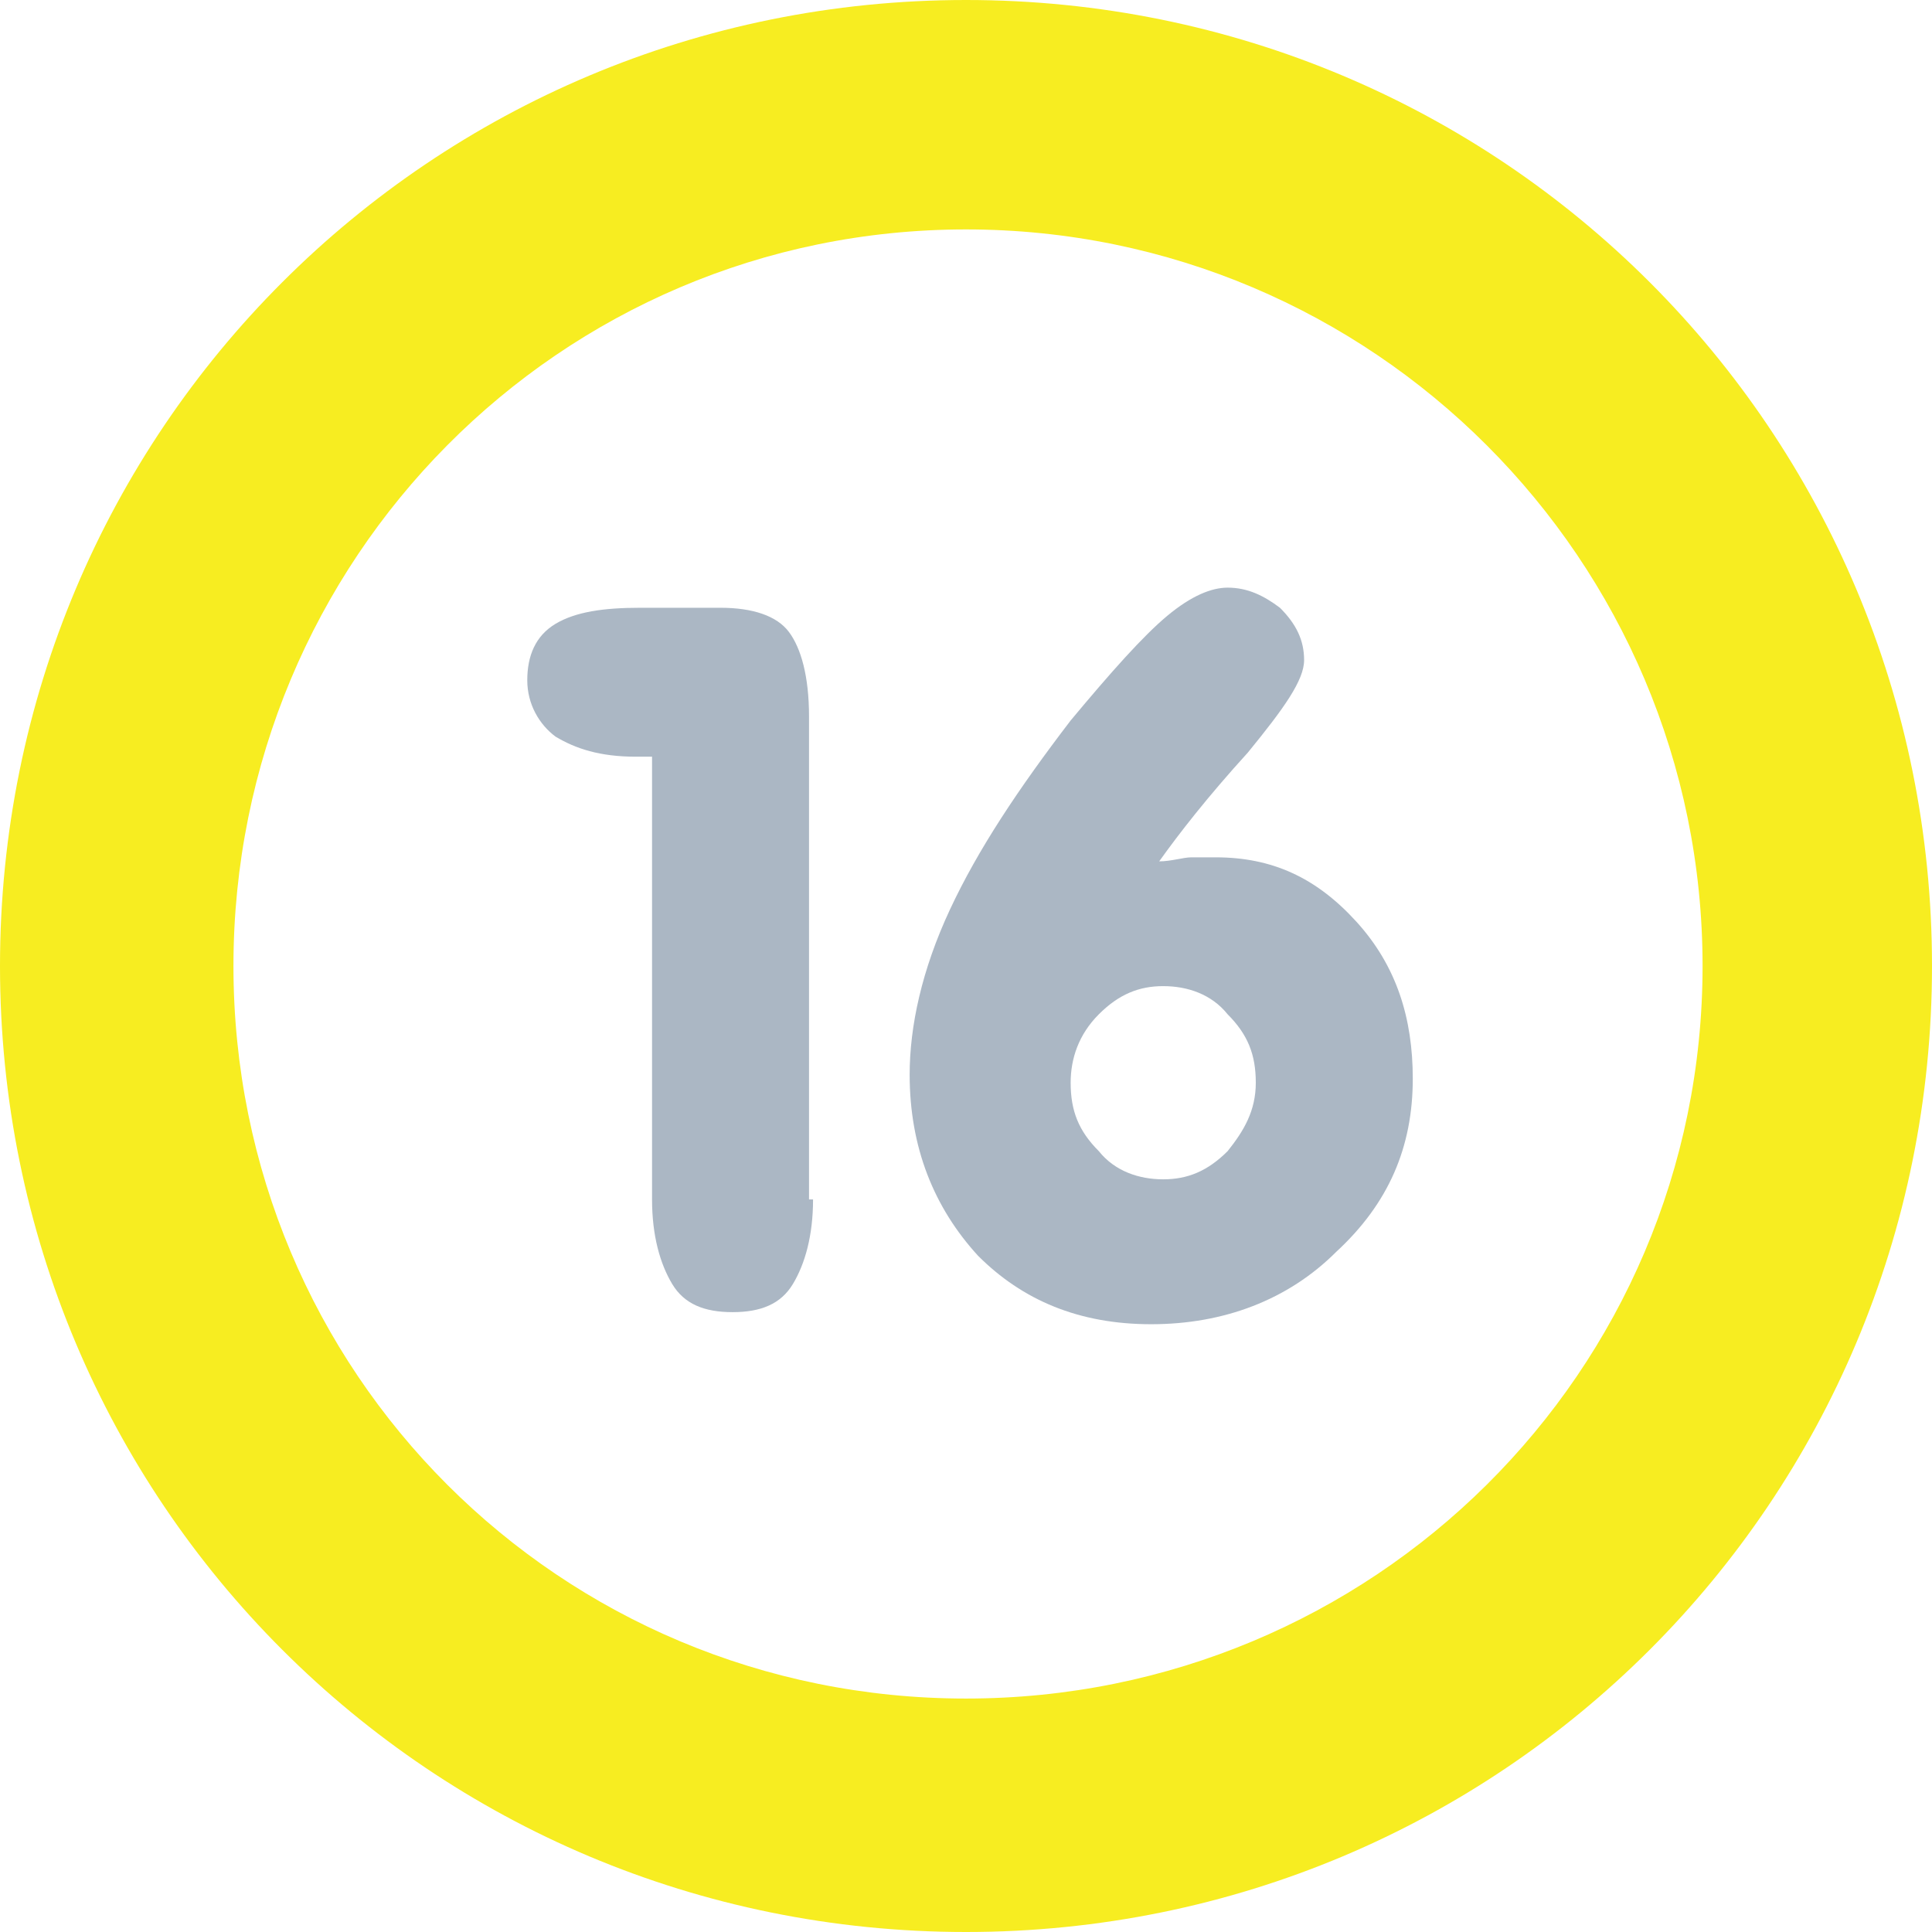
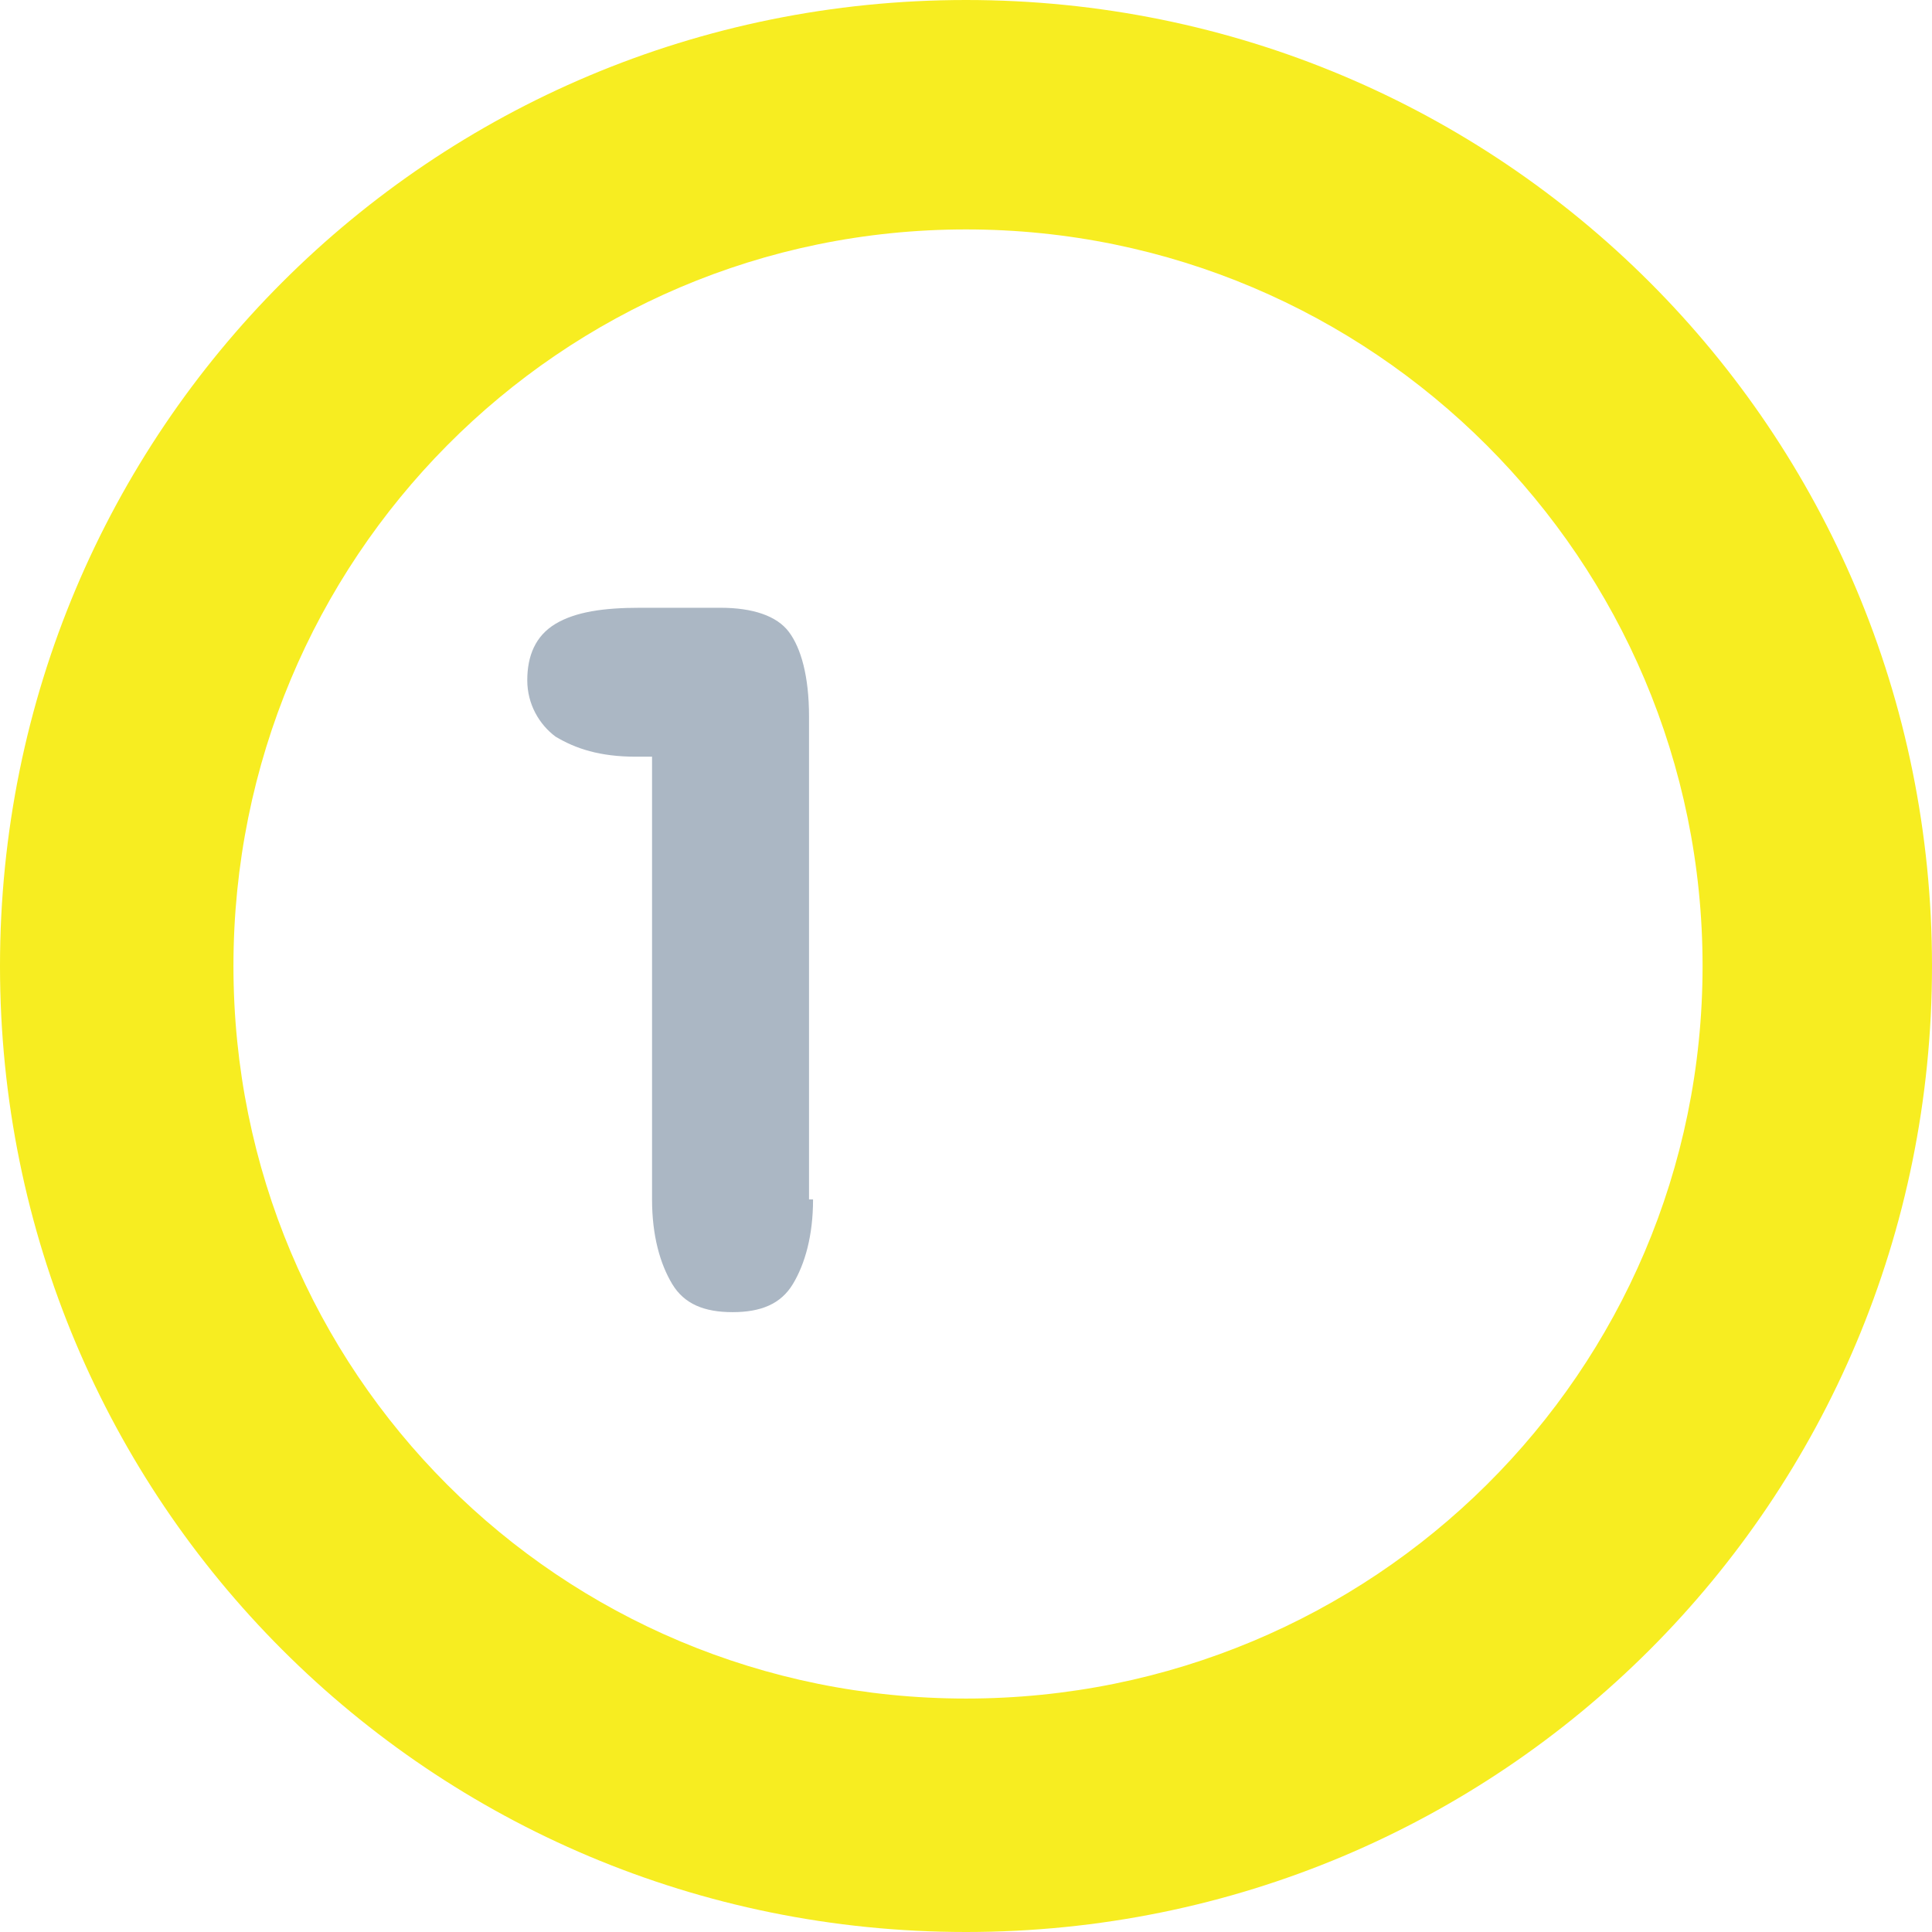
<svg xmlns="http://www.w3.org/2000/svg" xmlns:ns1="http://www.inkscape.org/namespaces/inkscape" xmlns:ns2="http://sodipodi.sourceforge.net/DTD/sodipodi-0.dtd" version="1.1" id="svg2985" ns1:version="0.48.2 r9819" ns2:docname="16 icon TV (Hungary).svg" x="0px" y="0px" viewBox="0 0 48 48" style="enable-background:new 0 0 48 48;" xml:space="preserve">
  <style type="text/css">
	.st0{fill:#F7ED21;}
	.st1{fill:#ABB7C4;}
</style>
  <ns2:namedview bordercolor="#666666" borderopacity="1.0" id="base" ns1:current-layer="text3788" ns1:cx="-13.318957" ns1:cy="24" ns1:document-units="px" ns1:grid-bbox="true" ns1:pageopacity="0.0" ns1:pageshadow="2" ns1:window-height="706" ns1:window-maximized="1" ns1:window-width="1366" ns1:window-x="-8" ns1:window-y="-8" ns1:zoom="7" pagecolor="#ffffff" showgrid="true">
	</ns2:namedview>
  <path id="path2997" ns1:connector-curvature="0" class="st0" d="M24,0C10.7,0,0,10.7,0,24s10.7,24,24,24s24-10.7,24-24  S37.3,0,24,0z M24,5.7c10.1,0,18.3,8.2,18.3,18.3S34.1,42.2,24,42.2S5.8,34.1,5.8,24S13.9,5.7,24,5.7z" />
  <path id="path2986" ns1:connector-curvature="0" class="st1" d="M20.2,29.8c0,0.9-0.2,1.6-0.5,2.1c-0.3,0.5-0.8,0.7-1.5,0.7  c-0.7,0-1.2-0.2-1.5-0.7c-0.3-0.5-0.5-1.2-0.5-2.1v-11h-0.4c-0.9,0-1.5-0.2-2-0.5c-0.4-0.3-0.7-0.8-0.7-1.4c0-0.6,0.2-1.1,0.7-1.4  c0.5-0.3,1.2-0.4,2.1-0.4h2c0.8,0,1.4,0.2,1.7,0.6c0.3,0.4,0.5,1.1,0.5,2.1V29.8z" />
-   <path id="path2988" ns1:connector-curvature="0" class="st1" d="M26.6,26.9c0,0.7,0.2,1.2,0.7,1.7c0.4,0.5,1,0.7,1.6,0.7  c0.6,0,1.1-0.2,1.6-0.7c0.4-0.5,0.7-1,0.7-1.7c0-0.7-0.2-1.2-0.7-1.7c-0.4-0.5-1-0.7-1.6-0.7c-0.6,0-1.1,0.2-1.6,0.7  C26.8,25.7,26.6,26.3,26.6,26.9z M28.8,21.4c0.3,0,0.6-0.1,0.8-0.1c0.2,0,0.4,0,0.6,0c1.4,0,2.5,0.5,3.5,1.6c1,1.1,1.4,2.4,1.4,3.9  c0,1.7-0.6,3.1-1.9,4.3c-1.2,1.2-2.8,1.8-4.6,1.8c-1.8,0-3.2-0.6-4.3-1.7c-1.1-1.2-1.7-2.7-1.7-4.5c0-1.2,0.3-2.6,1-4.1  c0.7-1.5,1.7-3,3-4.7c1-1.2,1.8-2.1,2.4-2.6c0.6-0.5,1.1-0.7,1.5-0.7c0.5,0,0.9,0.2,1.3,0.5c0.4,0.4,0.6,0.8,0.6,1.3  c0,0.5-0.5,1.2-1.4,2.3C30,19.8,29.3,20.7,28.8,21.4z" />
</svg>